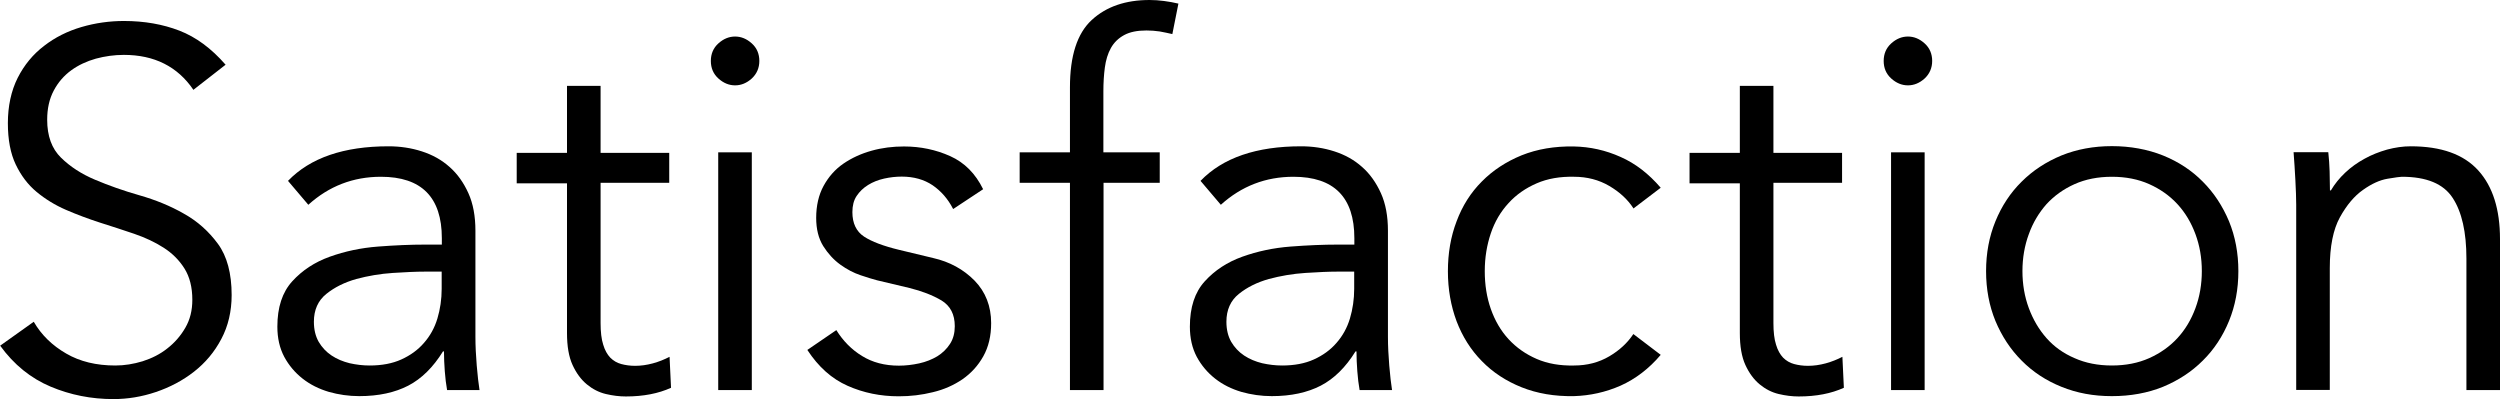
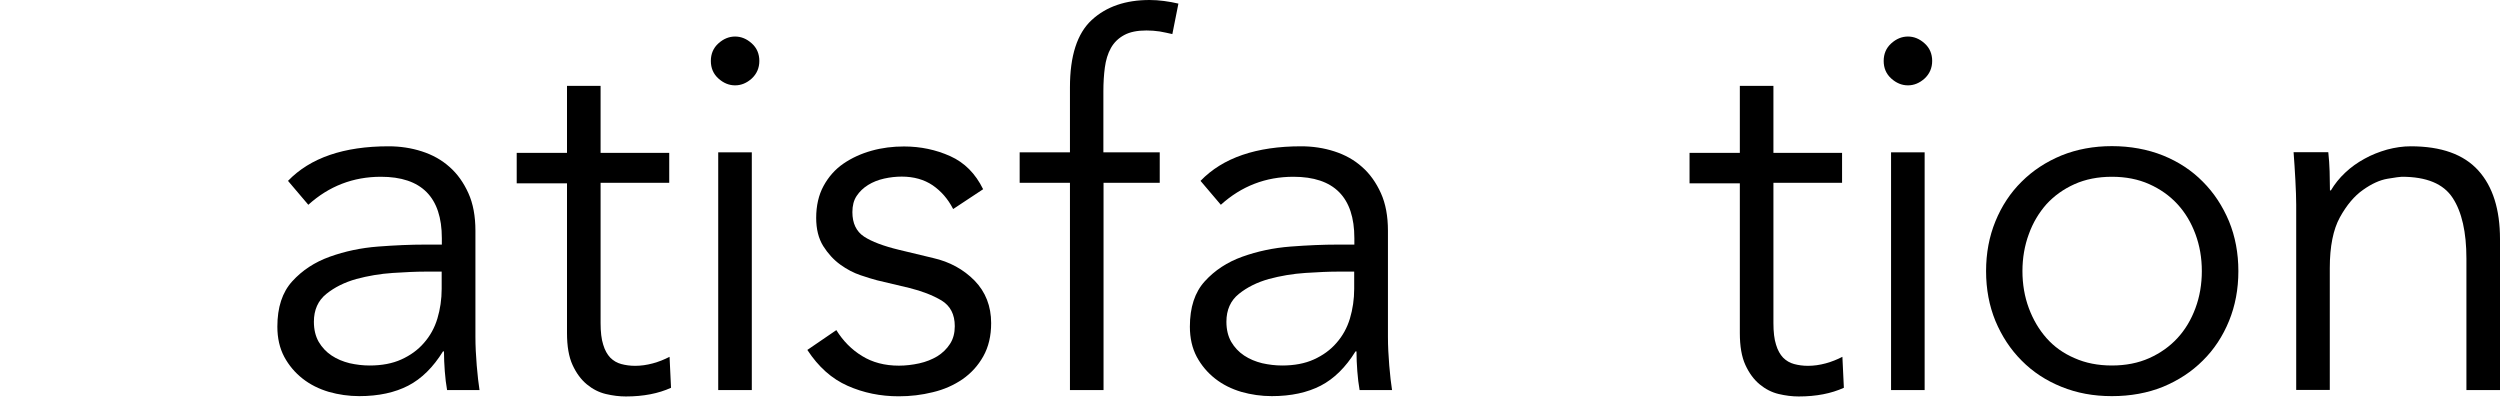
<svg xmlns="http://www.w3.org/2000/svg" id="_レイヤー_2" data-name="レイヤー 2" viewBox="0 0 152.6 24.37">
  <defs>
    <style>
      .cls-1 {
        stroke-width: 0px;
      }
    </style>
  </defs>
  <g id="text">
    <g>
-       <path class="cls-1" d="m11.81,5.49c-.97-1.43-2.39-2.14-4.25-2.14-.58,0-1.15.08-1.71.23-.56.16-1.06.39-1.5.71-.44.32-.8.73-1.07,1.24-.27.51-.4,1.1-.4,1.78,0,.99.28,1.76.84,2.31.56.55,1.25,1,2.08,1.35.83.35,1.73.67,2.71.95.98.28,1.89.65,2.71,1.12.83.46,1.52,1.08,2.08,1.84.56.76.84,1.81.84,3.13,0,.99-.21,1.89-.63,2.68-.42.8-.98,1.46-1.67,2-.69.54-1.47.95-2.33,1.24-.86.29-1.72.43-2.59.43-1.34,0-2.62-.25-3.83-.76-1.21-.51-2.24-1.34-3.08-2.5l2.05-1.46c.47.81,1.13,1.45,1.98,1.94.84.49,1.84.73,3,.73.56,0,1.11-.09,1.67-.26.56-.18,1.06-.43,1.5-.78.44-.34.81-.76,1.1-1.26.29-.5.43-1.06.43-1.71,0-.76-.16-1.4-.48-1.91-.32-.51-.74-.93-1.27-1.27-.53-.34-1.13-.62-1.8-.85-.67-.23-1.36-.45-2.08-.68-.71-.23-1.41-.49-2.08-.78-.67-.29-1.27-.66-1.8-1.1-.53-.44-.95-1-1.27-1.67-.32-.67-.48-1.51-.48-2.53s.2-1.97.6-2.76c.4-.79.94-1.44,1.61-1.95.67-.52,1.43-.9,2.28-1.15.85-.25,1.72-.37,2.6-.37,1.24,0,2.37.2,3.38.59,1.01.39,1.95,1.08,2.82,2.08l-1.95,1.52Z" />
      <path class="cls-1" d="m26.97,14.91v-.37c0-2.5-1.24-3.75-3.72-3.75-1.69,0-3.17.57-4.43,1.71l-1.24-1.46c1.36-1.41,3.41-2.11,6.14-2.11.7,0,1.38.1,2.03.31.65.21,1.21.52,1.69.95.48.42.86.96,1.15,1.6.29.64.43,1.41.43,2.29v6.48c0,.56.03,1.14.08,1.75.05.61.11,1.11.17,1.5h-1.98c-.06-.35-.11-.73-.14-1.15-.03-.41-.05-.82-.05-1.21h-.06c-.6.97-1.31,1.67-2.12,2.09s-1.81.64-2.99.64c-.64,0-1.26-.09-1.86-.26-.6-.18-1.13-.44-1.6-.81-.46-.36-.84-.81-1.12-1.33-.28-.53-.42-1.14-.42-1.84,0-1.18.3-2.1.91-2.77.61-.67,1.37-1.17,2.29-1.5.92-.33,1.9-.54,2.95-.62,1.04-.08,2-.12,2.87-.12h1.02Zm-1.05,1.67c-.52,0-1.16.03-1.94.08-.77.05-1.52.18-2.23.37-.71.2-1.32.5-1.83.91-.51.41-.76.98-.76,1.7,0,.48.1.88.29,1.22.2.34.46.62.79.84.33.22.7.37,1.1.47.4.09.81.14,1.22.14.74,0,1.39-.12,1.94-.37.55-.25,1.01-.58,1.38-1.01.37-.42.65-.92.82-1.49.17-.57.26-1.17.26-1.81v-1.05h-1.05Z" />
      <path class="cls-1" d="m40.85,11.16h-4.19v8.56c0,.54.05.98.16,1.32.1.34.25.6.43.79.19.19.41.32.67.39.26.07.54.11.85.11.35,0,.71-.05,1.08-.15.37-.1.71-.24,1.02-.4l.09,1.89c-.77.35-1.68.53-2.76.53-.39,0-.8-.05-1.22-.15-.42-.1-.81-.3-1.16-.59-.35-.29-.64-.68-.87-1.18-.23-.5-.34-1.15-.34-1.95v-9.14h-3.07v-1.86h3.07v-4.09h2.05v4.09h4.19v1.86Z" />
      <path class="cls-1" d="m46.35,3.72c0,.43-.16.79-.46,1.07-.31.28-.65.42-1.02.42s-.71-.14-1.02-.42c-.31-.28-.46-.64-.46-1.07s.15-.79.46-1.07c.31-.28.65-.42,1.02-.42s.71.14,1.02.42c.31.28.46.64.46,1.07Zm-.46,20.09h-2.05v-14.51h2.05v14.51Z" />
      <path class="cls-1" d="m58.17,12.74c-.31-.6-.72-1.07-1.24-1.43-.52-.35-1.15-.53-1.89-.53-.35,0-.71.04-1.07.12-.36.08-.69.21-.98.39-.29.18-.52.4-.7.67-.18.27-.26.6-.26.99,0,.68.24,1.18.71,1.49.47.31,1.19.58,2.14.81l2.08.5c1.01.23,1.85.69,2.53,1.38.67.69,1.01,1.56,1.01,2.59,0,.79-.16,1.46-.48,2.03-.32.57-.74,1.03-1.27,1.4-.53.36-1.13.63-1.81.79-.68.17-1.37.25-2.08.25-1.12,0-2.15-.21-3.12-.64s-1.78-1.15-2.46-2.19l1.77-1.21c.41.66.93,1.19,1.57,1.58.63.39,1.38.59,2.25.59.41,0,.83-.05,1.24-.14.41-.09.78-.24,1.1-.43.32-.2.58-.45.78-.76.2-.31.29-.67.29-1.08,0-.72-.27-1.24-.81-1.57-.54-.32-1.19-.57-1.95-.76l-1.98-.47c-.25-.06-.58-.17-1.01-.31-.42-.14-.84-.36-1.24-.65-.4-.29-.75-.67-1.04-1.13-.29-.47-.43-1.04-.43-1.72,0-.74.15-1.4.45-1.95s.7-1.01,1.21-1.36c.51-.35,1.08-.61,1.72-.79.64-.18,1.3-.26,1.98-.26,1.01,0,1.95.2,2.82.59.87.39,1.54,1.06,2.01,2.02l-1.83,1.21Z" />
      <path class="cls-1" d="m70.8,11.16h-3.44v12.65h-2.05v-12.65h-3.07v-1.86h3.07v-3.97c0-1.92.44-3.29,1.33-4.11.89-.82,2.07-1.22,3.53-1.22.29,0,.58.02.88.06.3.04.59.09.88.16l-.37,1.86c-.25-.06-.51-.11-.77-.16-.27-.04-.54-.06-.81-.06-.56,0-1.01.09-1.36.28-.35.19-.62.45-.81.79-.19.34-.31.74-.37,1.19-.06.45-.09.94-.09,1.46v3.72h3.44v1.86Z" />
      <path class="cls-1" d="m82.67,14.91v-.37c0-2.5-1.24-3.75-3.72-3.75-1.69,0-3.17.57-4.43,1.71l-1.24-1.46c1.36-1.41,3.41-2.11,6.14-2.11.7,0,1.38.1,2.03.31.65.21,1.21.52,1.69.95.48.42.86.96,1.15,1.6.29.64.43,1.41.43,2.29v6.48c0,.56.03,1.14.08,1.75.05.61.11,1.11.17,1.5h-1.98c-.06-.35-.11-.73-.14-1.15-.03-.41-.05-.82-.05-1.21h-.06c-.6.97-1.31,1.67-2.12,2.09s-1.81.64-2.99.64c-.64,0-1.26-.09-1.86-.26-.6-.18-1.13-.44-1.6-.81-.46-.36-.84-.81-1.12-1.33-.28-.53-.42-1.14-.42-1.84,0-1.18.3-2.1.91-2.77.61-.67,1.37-1.17,2.29-1.5.92-.33,1.9-.54,2.95-.62,1.04-.08,2-.12,2.87-.12h1.02Zm-1.05,1.67c-.52,0-1.16.03-1.94.08-.77.05-1.52.18-2.23.37-.71.2-1.32.5-1.83.91-.51.41-.76.98-.76,1.7,0,.48.1.88.29,1.22.2.34.46.62.79.84.33.22.7.37,1.1.47.4.09.81.14,1.22.14.74,0,1.39-.12,1.94-.37.55-.25,1.01-.58,1.38-1.01.37-.42.65-.92.82-1.49.17-.57.26-1.17.26-1.81v-1.05h-1.05Z" />
-       <path class="cls-1" d="m99.7,12.71c-.35-.54-.84-.99-1.47-1.36-.63-.37-1.35-.56-2.15-.56-.85-.02-1.61.11-2.28.4-.67.29-1.25.69-1.72,1.21-.48.52-.84,1.13-1.08,1.84s-.37,1.48-.37,2.31.12,1.6.37,2.31.61,1.33,1.08,1.84c.48.52,1.05.92,1.72,1.21.67.29,1.43.42,2.28.4.81,0,1.52-.19,2.15-.56.63-.37,1.12-.83,1.47-1.36l1.67,1.27c-.72.85-1.54,1.47-2.45,1.88-.91.4-1.86.61-2.85.64-1.18.02-2.24-.16-3.19-.54-.95-.38-1.76-.91-2.43-1.6-.67-.68-1.18-1.49-1.54-2.43-.35-.94-.53-1.96-.53-3.05s.17-2.11.53-3.05c.35-.94.86-1.75,1.54-2.43.67-.68,1.48-1.21,2.43-1.6.95-.38,2.01-.56,3.19-.54.99.02,1.94.23,2.85.64.91.4,1.72,1.03,2.45,1.88l-1.67,1.27Z" />
      <path class="cls-1" d="m112.44,11.16h-4.19v8.56c0,.54.05.98.16,1.32.1.34.25.6.43.79.19.19.41.32.67.39.26.07.54.11.85.11.35,0,.71-.05,1.08-.15.37-.1.71-.24,1.02-.4l.09,1.89c-.77.35-1.68.53-2.76.53-.39,0-.8-.05-1.22-.15-.42-.1-.81-.3-1.16-.59-.35-.29-.64-.68-.87-1.18-.23-.5-.34-1.15-.34-1.95v-9.14h-3.07v-1.86h3.07v-4.09h2.05v4.09h4.19v1.86Z" />
      <path class="cls-1" d="m117.94,3.72c0,.43-.16.79-.46,1.07-.31.28-.65.42-1.02.42s-.71-.14-1.02-.42c-.31-.28-.46-.64-.46-1.07s.15-.79.46-1.07c.31-.28.65-.42,1.02-.42s.71.14,1.02.42c.31.28.46.64.46,1.07Zm-.46,20.09h-2.05v-14.51h2.05v14.51Z" />
      <path class="cls-1" d="m136.63,16.55c0,1.1-.19,2.11-.57,3.04-.38.93-.91,1.74-1.6,2.42-.68.68-1.49,1.21-2.43,1.6-.94.38-1.98.57-3.12.57s-2.14-.19-3.08-.57c-.94-.38-1.75-.91-2.43-1.6-.68-.68-1.21-1.49-1.6-2.42-.38-.93-.57-1.94-.57-3.04s.19-2.11.57-3.04c.38-.93.91-1.74,1.6-2.42.68-.68,1.49-1.21,2.43-1.6.94-.38,1.97-.57,3.08-.57s2.17.19,3.12.57c.94.38,1.75.91,2.43,1.6.68.68,1.21,1.49,1.6,2.42.38.93.57,1.94.57,3.04Zm-2.23,0c0-.81-.13-1.56-.39-2.26-.26-.7-.62-1.31-1.1-1.83-.48-.52-1.05-.92-1.72-1.22-.67-.3-1.43-.45-2.28-.45s-1.61.15-2.28.45c-.67.3-1.24.71-1.71,1.22-.46.52-.83,1.13-1.08,1.83-.26.7-.39,1.46-.39,2.26s.13,1.56.39,2.26c.26.7.62,1.31,1.08,1.83.46.52,1.03.93,1.71,1.22.67.3,1.43.45,2.28.45s1.61-.15,2.28-.45c.67-.3,1.25-.71,1.72-1.22.48-.52.84-1.13,1.1-1.83.26-.7.39-1.46.39-2.26Z" />
      <path class="cls-1" d="m142.12,9.3c.04.39.07.78.08,1.16,0,.38.02.77.02,1.16h.06c.23-.39.52-.75.87-1.08.35-.33.74-.61,1.18-.85.43-.24.89-.42,1.38-.56.49-.13.97-.2,1.44-.2,1.86,0,3.23.49,4.12,1.47.89.98,1.33,2.38,1.33,4.2v9.21h-2.05v-8.03c0-1.61-.28-2.85-.84-3.7-.56-.86-1.59-1.29-3.1-1.29-.1,0-.39.04-.87.12-.48.08-.98.31-1.5.68-.53.37-1,.93-1.41,1.67-.41.74-.62,1.78-.62,3.1v7.44h-2.05v-11.31c0-.39-.02-.89-.05-1.49-.03-.6-.07-1.17-.11-1.71h2.11Z" />
    </g>
  </g>
</svg>